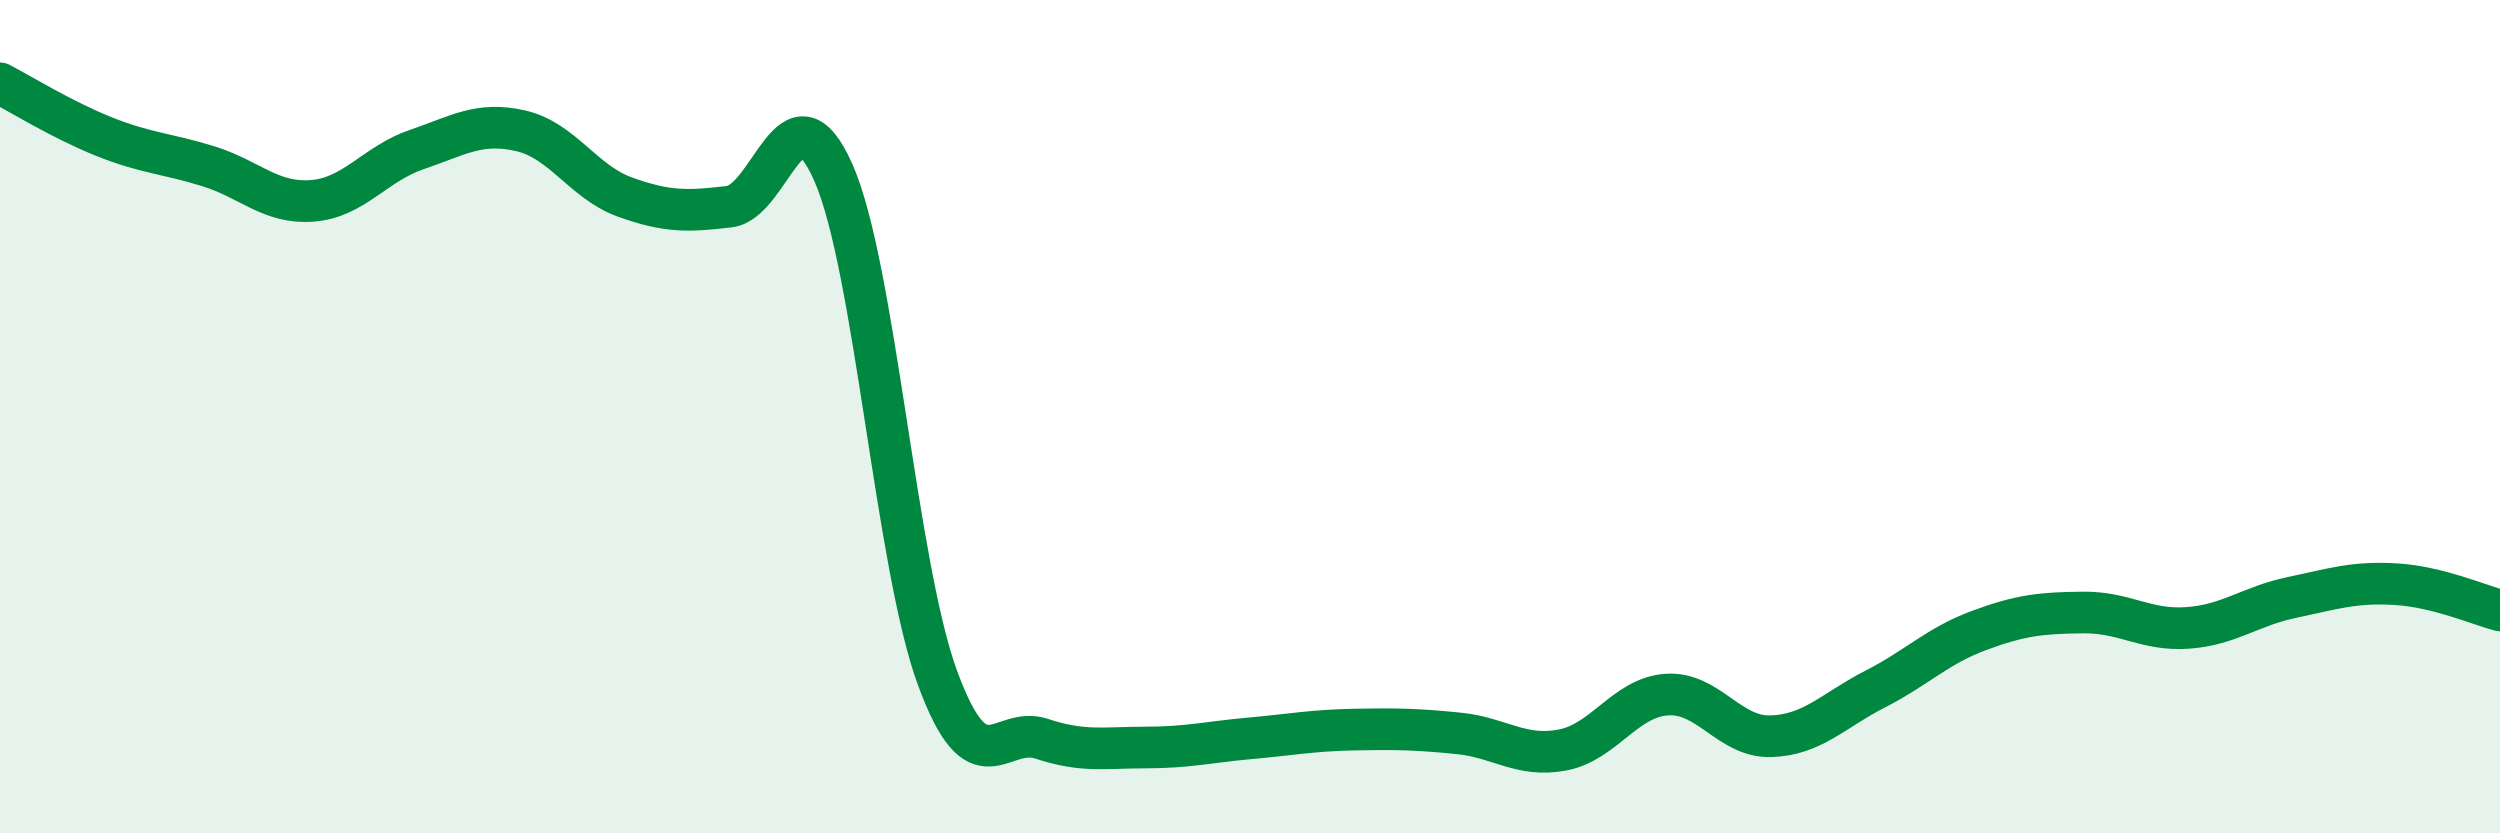
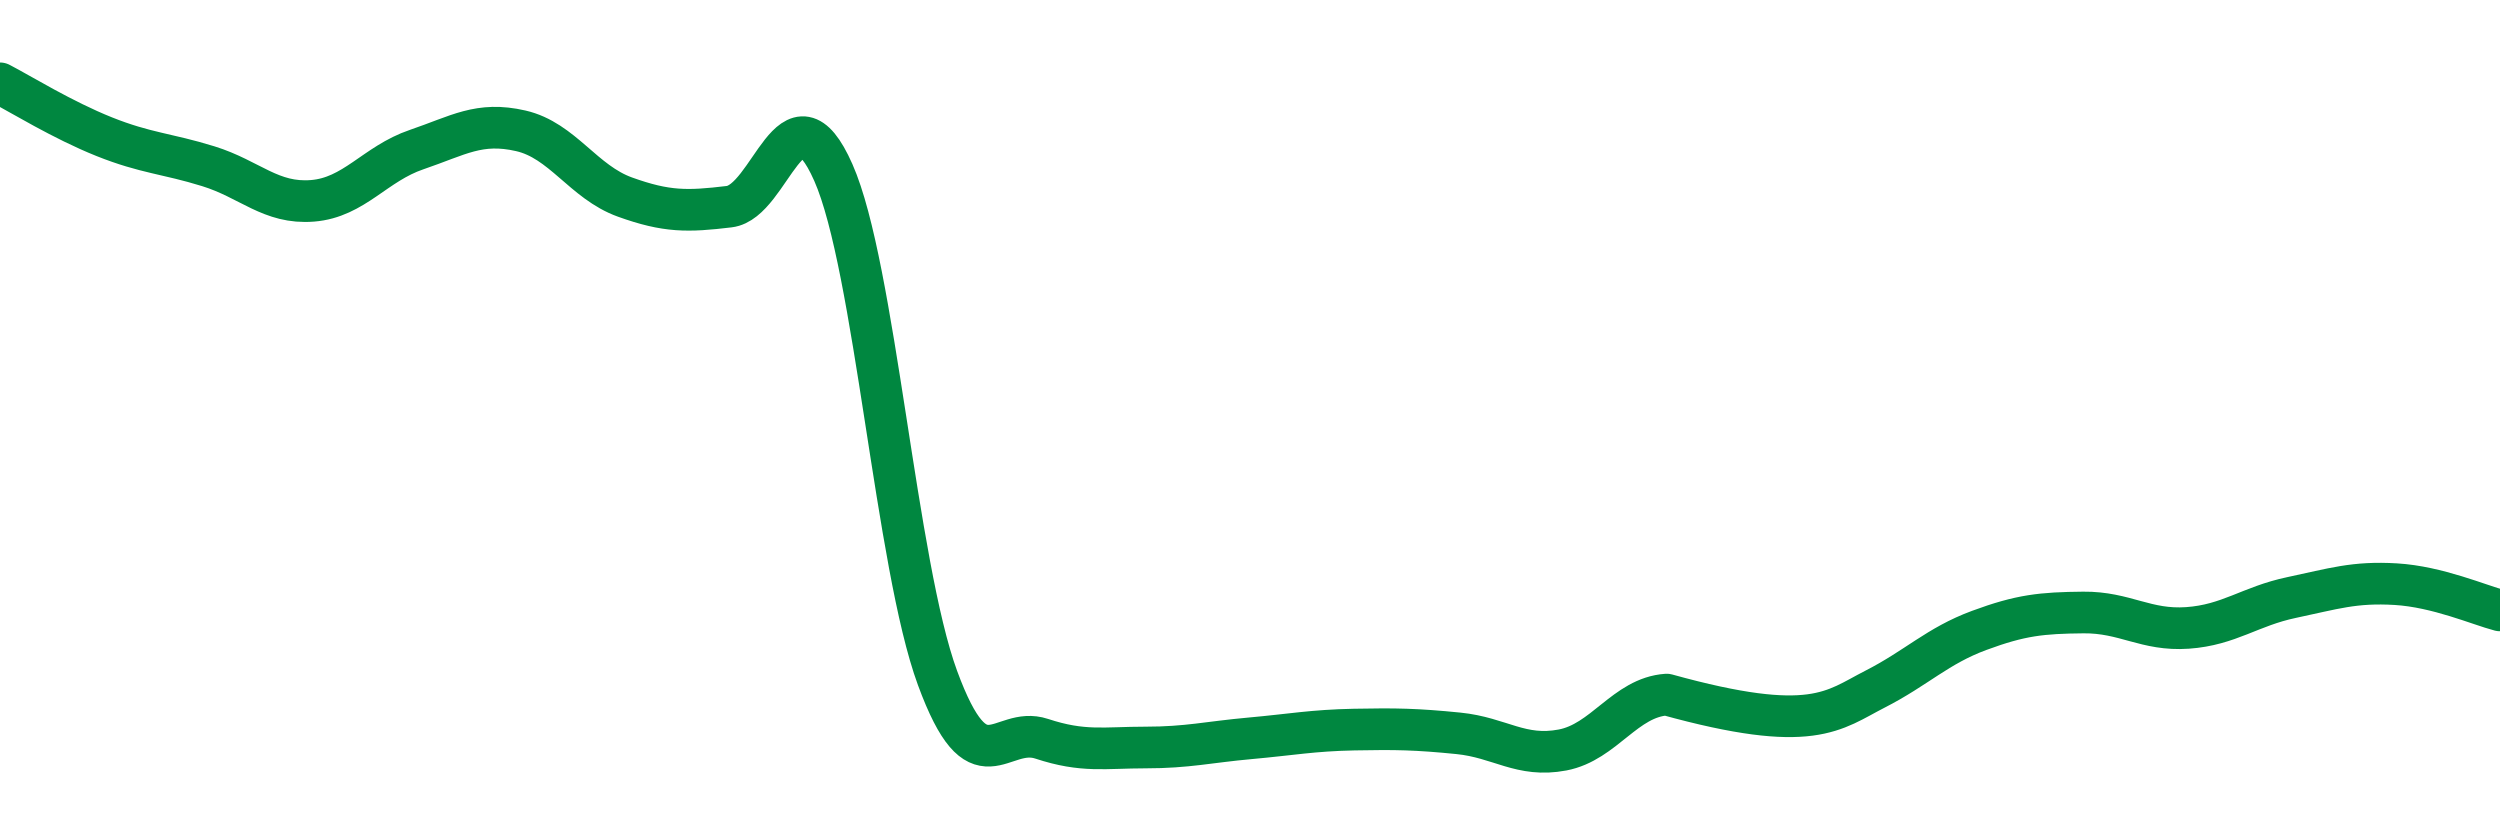
<svg xmlns="http://www.w3.org/2000/svg" width="60" height="20" viewBox="0 0 60 20">
-   <path d="M 0,2 C 0.5,2.26 1.5,2.88 2.5,3.28 C 3.5,3.68 4,3.68 5,3.99 C 6,4.3 6.5,4.9 7.5,4.82 C 8.5,4.74 9,3.93 10,3.59 C 11,3.25 11.5,2.91 12.5,3.14 C 13.5,3.37 14,4.37 15,4.73 C 16,5.09 16.5,5.08 17.5,4.96 C 18.5,4.84 19,1.88 20,4.14 C 21,6.4 21.5,13.55 22.5,16.27 C 23.5,18.99 24,17.4 25,17.73 C 26,18.06 26.5,17.94 27.5,17.94 C 28.5,17.94 29,17.81 30,17.72 C 31,17.63 31.5,17.53 32.5,17.51 C 33.5,17.49 34,17.5 35,17.6 C 36,17.7 36.5,18.19 37.5,18 C 38.5,17.81 39,16.74 40,16.67 C 41,16.6 41.5,17.7 42.5,17.67 C 43.5,17.64 44,17.05 45,16.54 C 46,16.03 46.5,15.5 47.5,15.13 C 48.5,14.76 49,14.71 50,14.7 C 51,14.69 51.5,15.14 52.5,15.07 C 53.5,15 54,14.55 55,14.34 C 56,14.13 56.5,13.96 57.5,14.02 C 58.5,14.08 59.5,14.52 60,14.65L60 20L0 20Z" fill="#008740" opacity="0.1" stroke-linecap="round" stroke-linejoin="round" />
-   <path d="M 0,2 C 0.5,2.26 1.5,2.88 2.5,3.28 C 3.5,3.68 4,3.68 5,3.99 C 6,4.3 6.5,4.9 7.5,4.82 C 8.5,4.74 9,3.93 10,3.59 C 11,3.25 11.5,2.91 12.5,3.14 C 13.5,3.37 14,4.37 15,4.73 C 16,5.09 16.5,5.08 17.5,4.96 C 18.5,4.84 19,1.88 20,4.14 C 21,6.4 21.5,13.55 22.5,16.27 C 23.5,18.99 24,17.4 25,17.73 C 26,18.06 26.5,17.94 27.5,17.94 C 28.5,17.94 29,17.81 30,17.72 C 31,17.63 31.5,17.53 32.5,17.51 C 33.5,17.49 34,17.5 35,17.6 C 36,17.7 36.5,18.19 37.5,18 C 38.5,17.81 39,16.74 40,16.67 C 41,16.6 41.5,17.7 42.5,17.67 C 43.5,17.64 44,17.05 45,16.54 C 46,16.03 46.5,15.5 47.5,15.13 C 48.5,14.76 49,14.71 50,14.7 C 51,14.69 51.5,15.14 52.5,15.07 C 53.5,15 54,14.55 55,14.34 C 56,14.13 56.5,13.96 57.5,14.02 C 58.5,14.08 59.5,14.52 60,14.65" stroke="#008740" stroke-width="1" fill="none" stroke-linecap="round" stroke-linejoin="round" />
+   <path d="M 0,2 C 0.5,2.26 1.5,2.88 2.5,3.28 C 3.5,3.68 4,3.68 5,3.99 C 6,4.3 6.5,4.9 7.5,4.82 C 8.5,4.74 9,3.93 10,3.59 C 11,3.25 11.5,2.91 12.5,3.14 C 13.5,3.37 14,4.37 15,4.73 C 16,5.09 16.5,5.08 17.5,4.96 C 18.5,4.84 19,1.88 20,4.14 C 21,6.4 21.5,13.55 22.5,16.27 C 23.5,18.99 24,17.4 25,17.73 C 26,18.06 26.5,17.94 27.5,17.94 C 28.5,17.94 29,17.81 30,17.72 C 31,17.63 31.5,17.53 32.5,17.51 C 33.5,17.49 34,17.5 35,17.6 C 36,17.7 36.5,18.19 37.5,18 C 38.5,17.81 39,16.74 40,16.67 C 43.5,17.64 44,17.05 45,16.54 C 46,16.03 46.5,15.5 47.5,15.13 C 48.5,14.76 49,14.71 50,14.7 C 51,14.69 51.5,15.14 52.5,15.07 C 53.5,15 54,14.55 55,14.34 C 56,14.13 56.5,13.96 57.5,14.02 C 58.5,14.08 59.5,14.52 60,14.65" stroke="#008740" stroke-width="1" fill="none" stroke-linecap="round" stroke-linejoin="round" />
</svg>